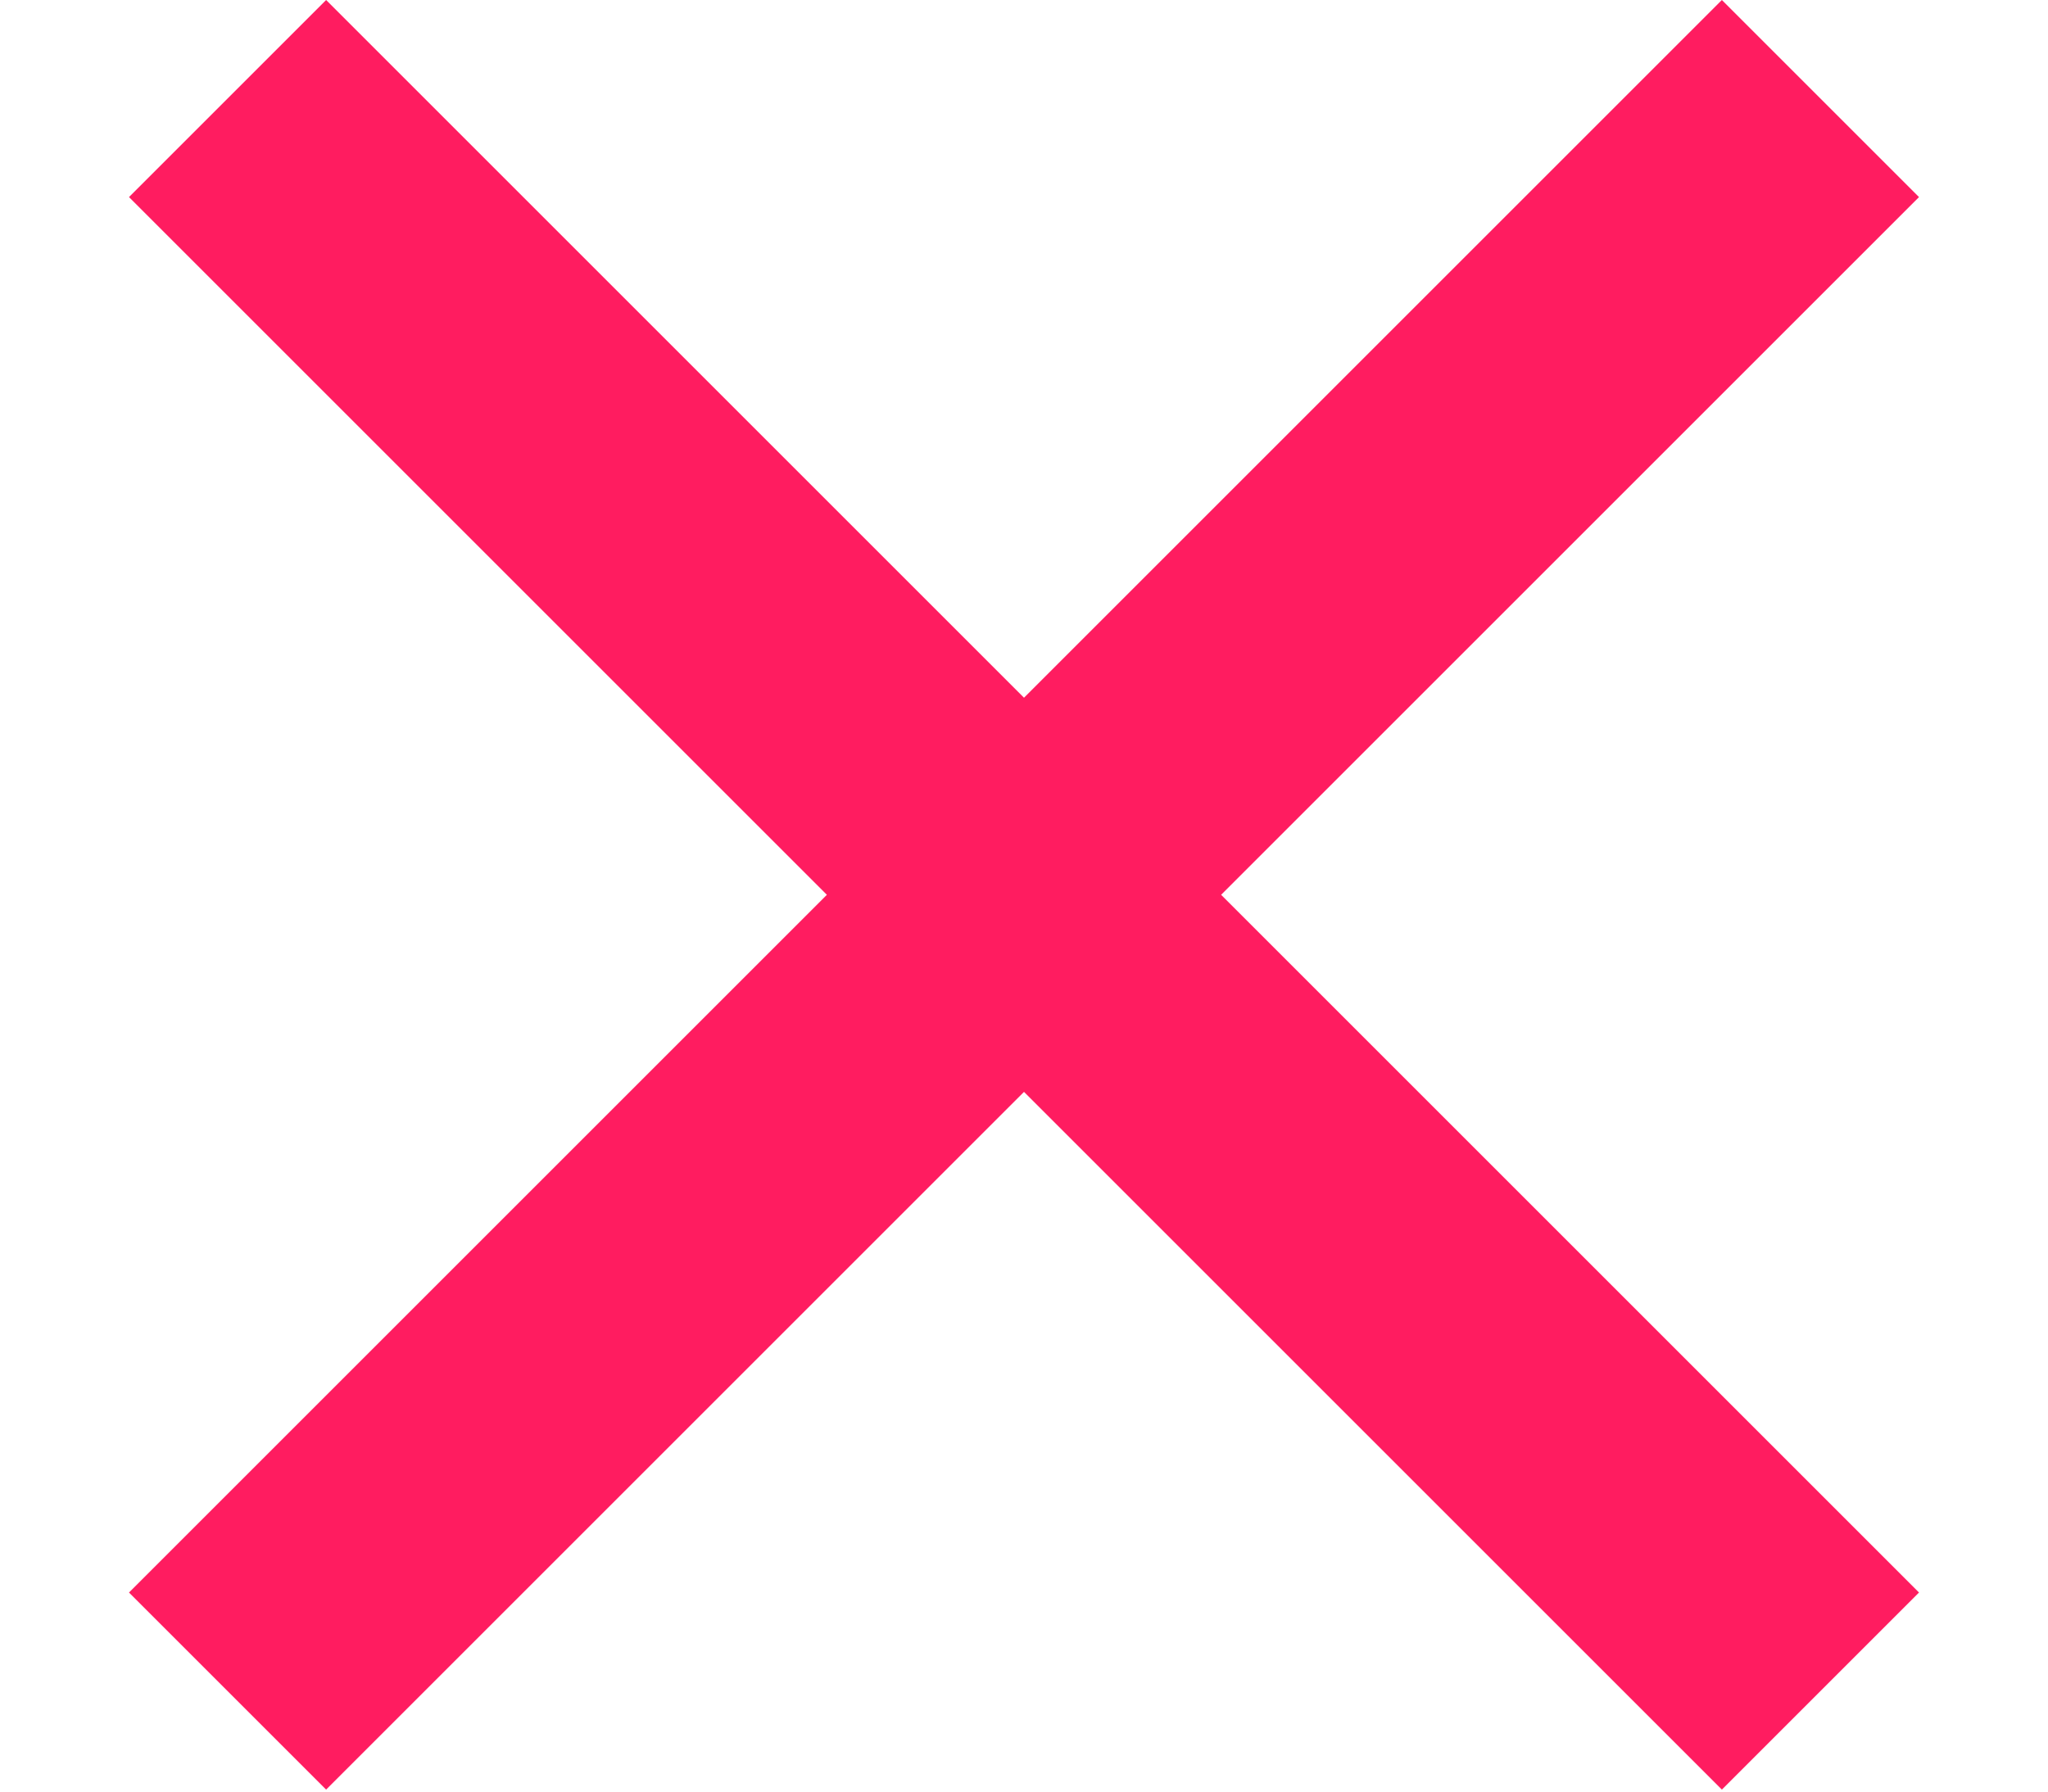
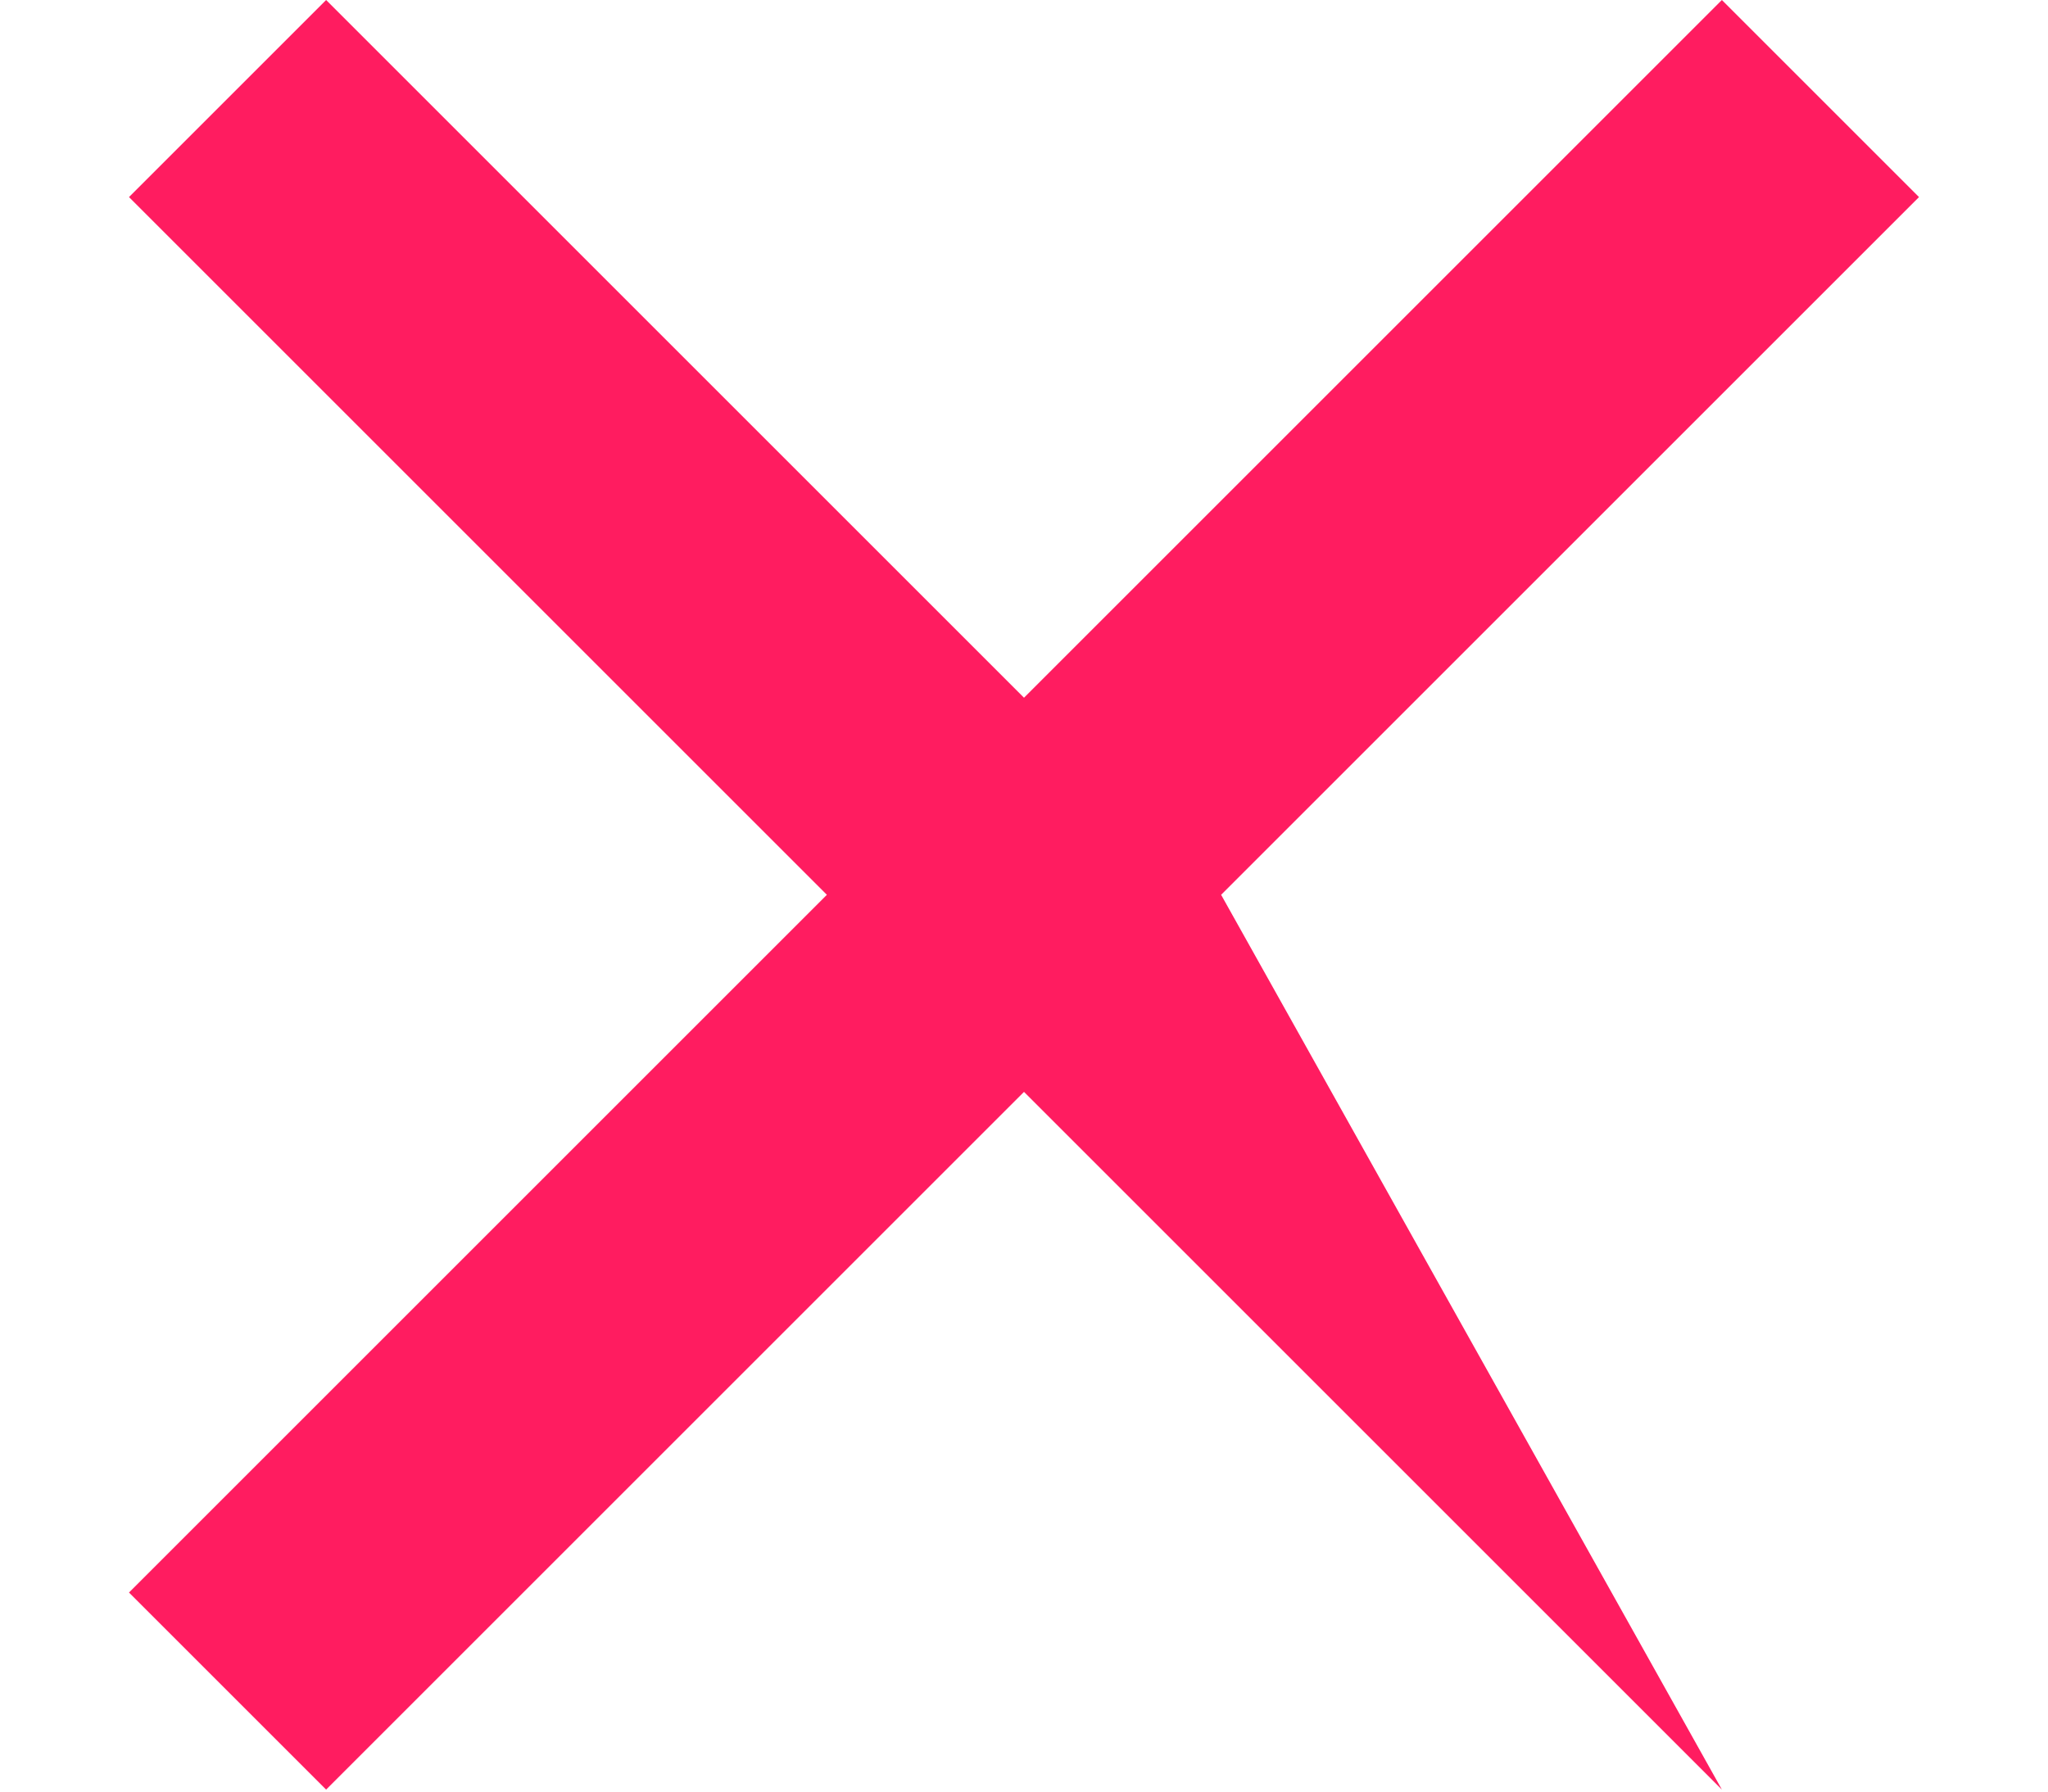
<svg xmlns="http://www.w3.org/2000/svg" width="16" height="14" viewBox="0 0 10 9" fill="none">
-   <path fill-rule="evenodd" clip-rule="evenodd" d="M0.505 8L4.01 4.495L0.505 0.99L1.495 0L5 3.505L8.505 3.30088e-07L9.495 0.99L5.99 4.495L9.495 8L8.505 8.99L5 5.485L1.495 8.99L0.505 8Z" fill="#FF1C60" />
+   <path fill-rule="evenodd" clip-rule="evenodd" d="M0.505 8L4.01 4.495L0.505 0.99L1.495 0L5 3.505L8.505 3.30088e-07L9.495 0.99L5.99 4.495L8.505 8.99L5 5.485L1.495 8.99L0.505 8Z" fill="#FF1C60" />
</svg>